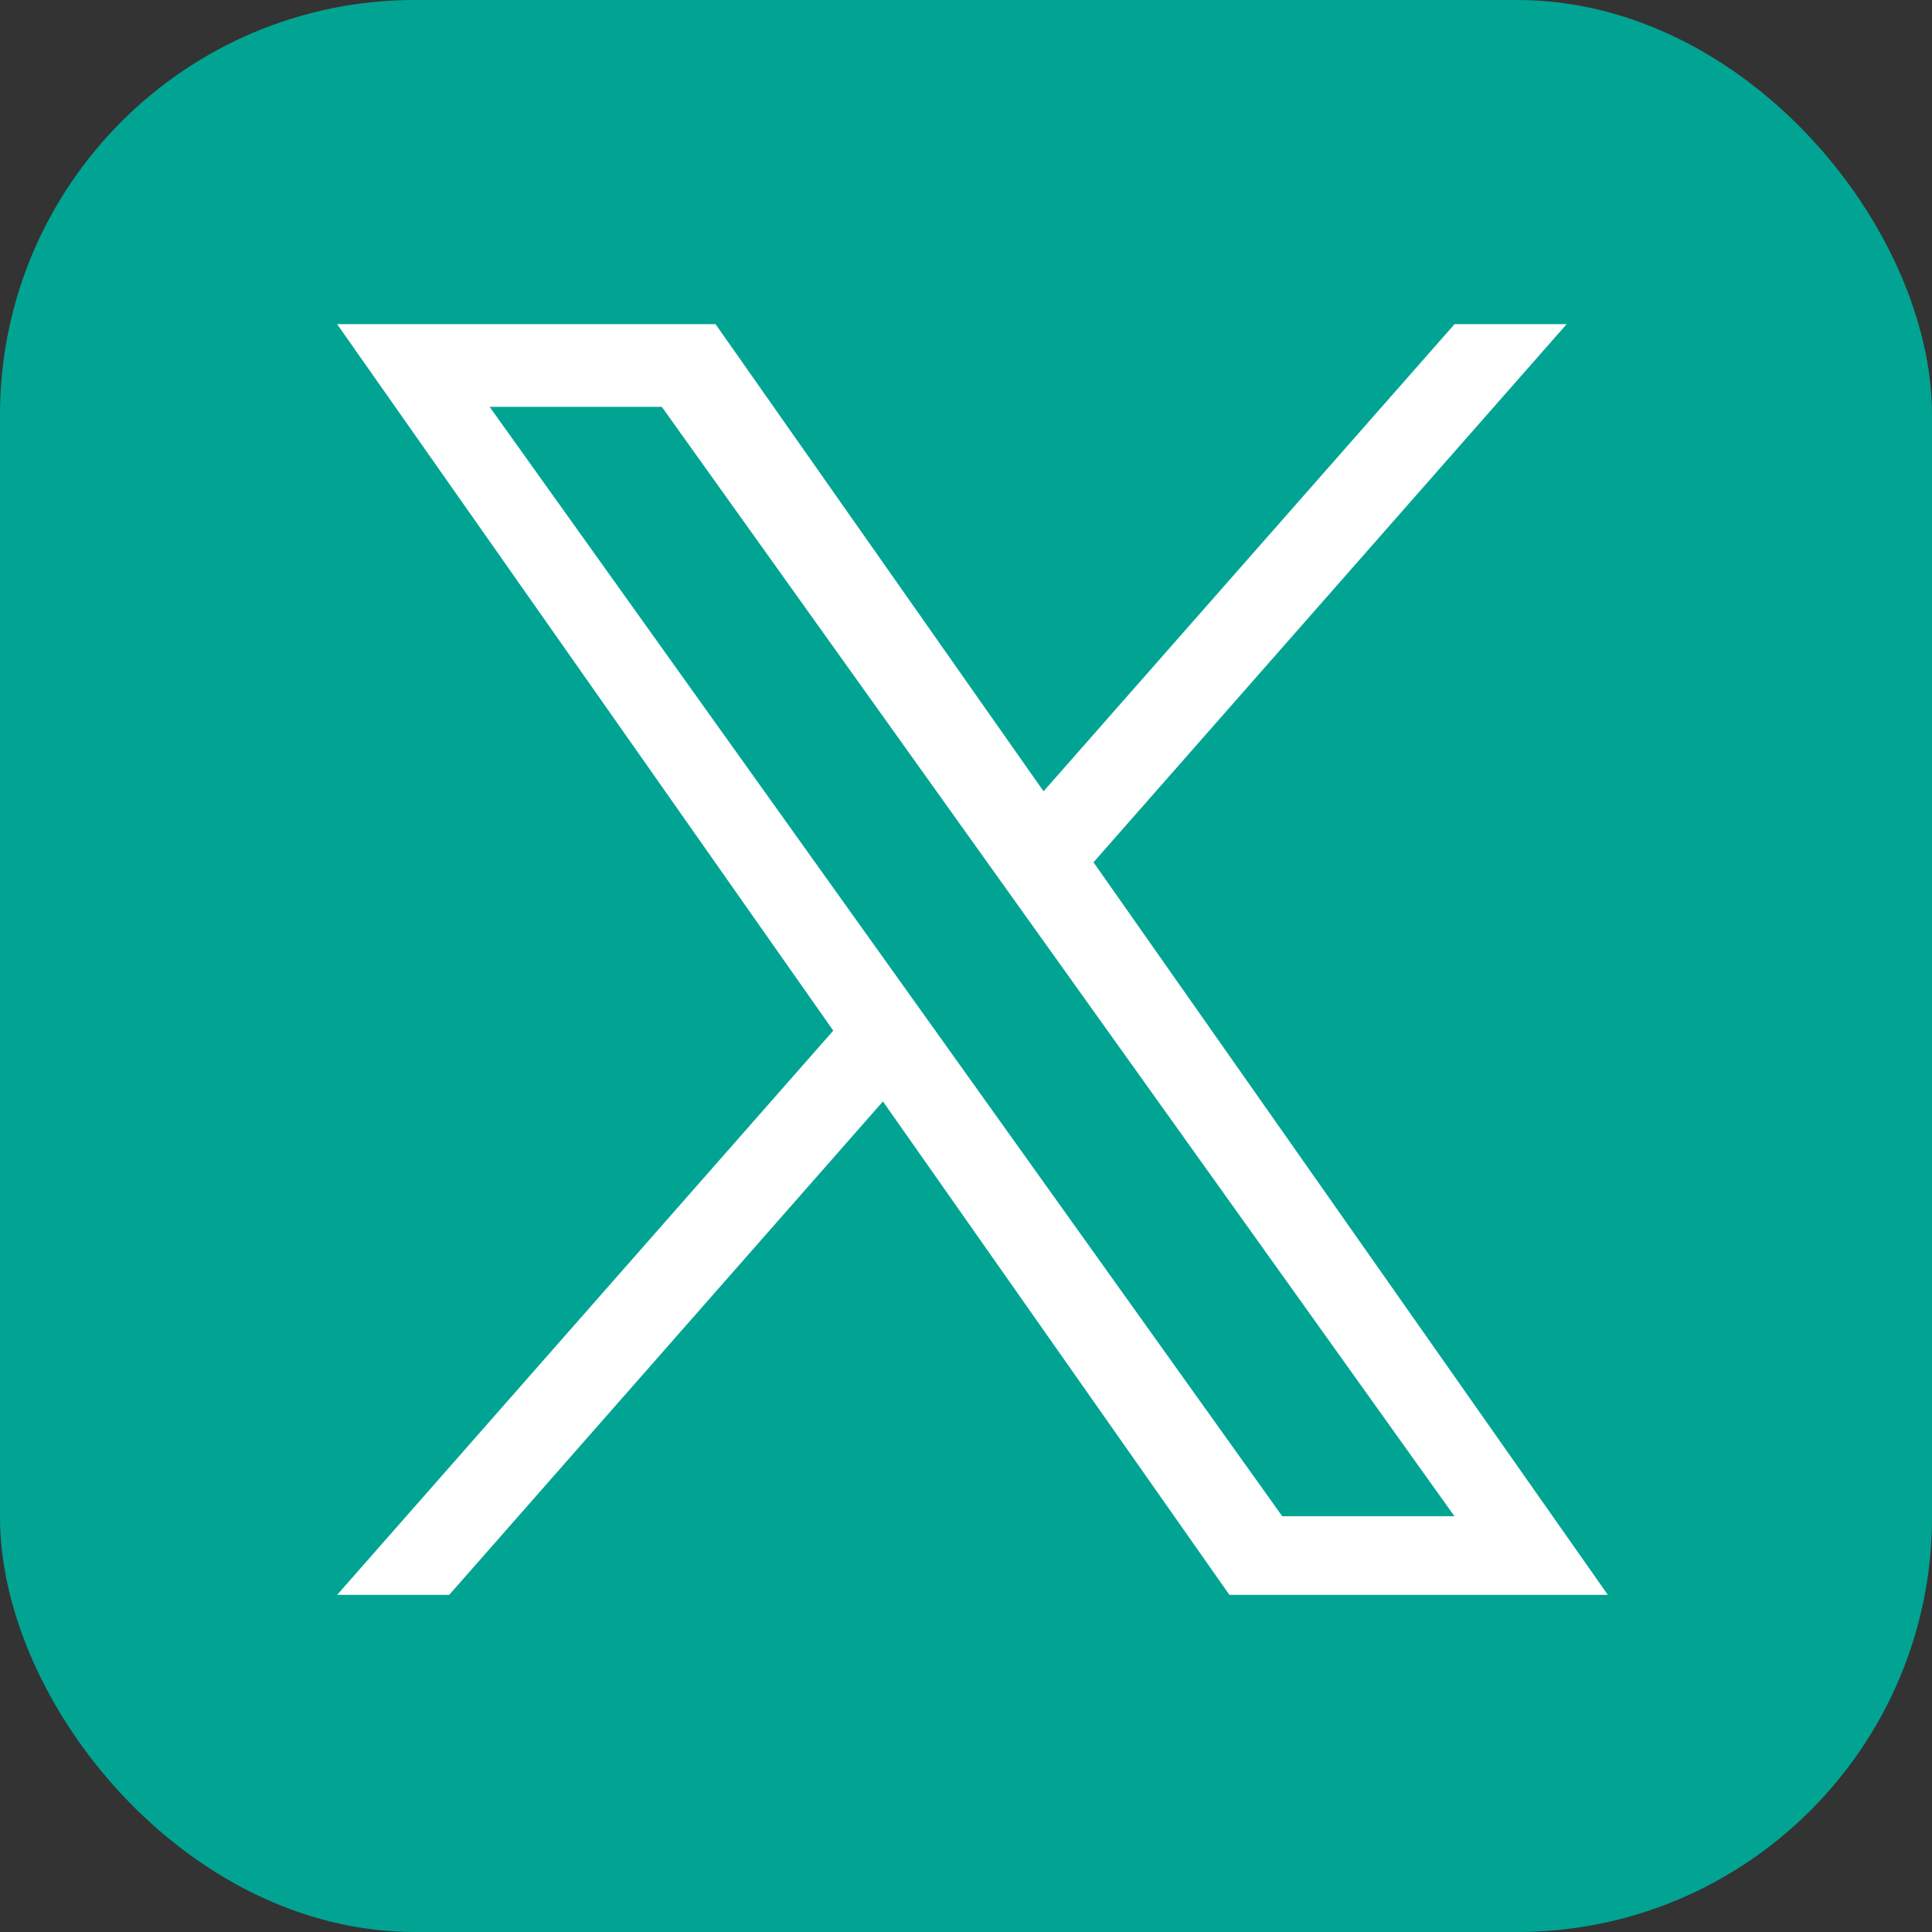
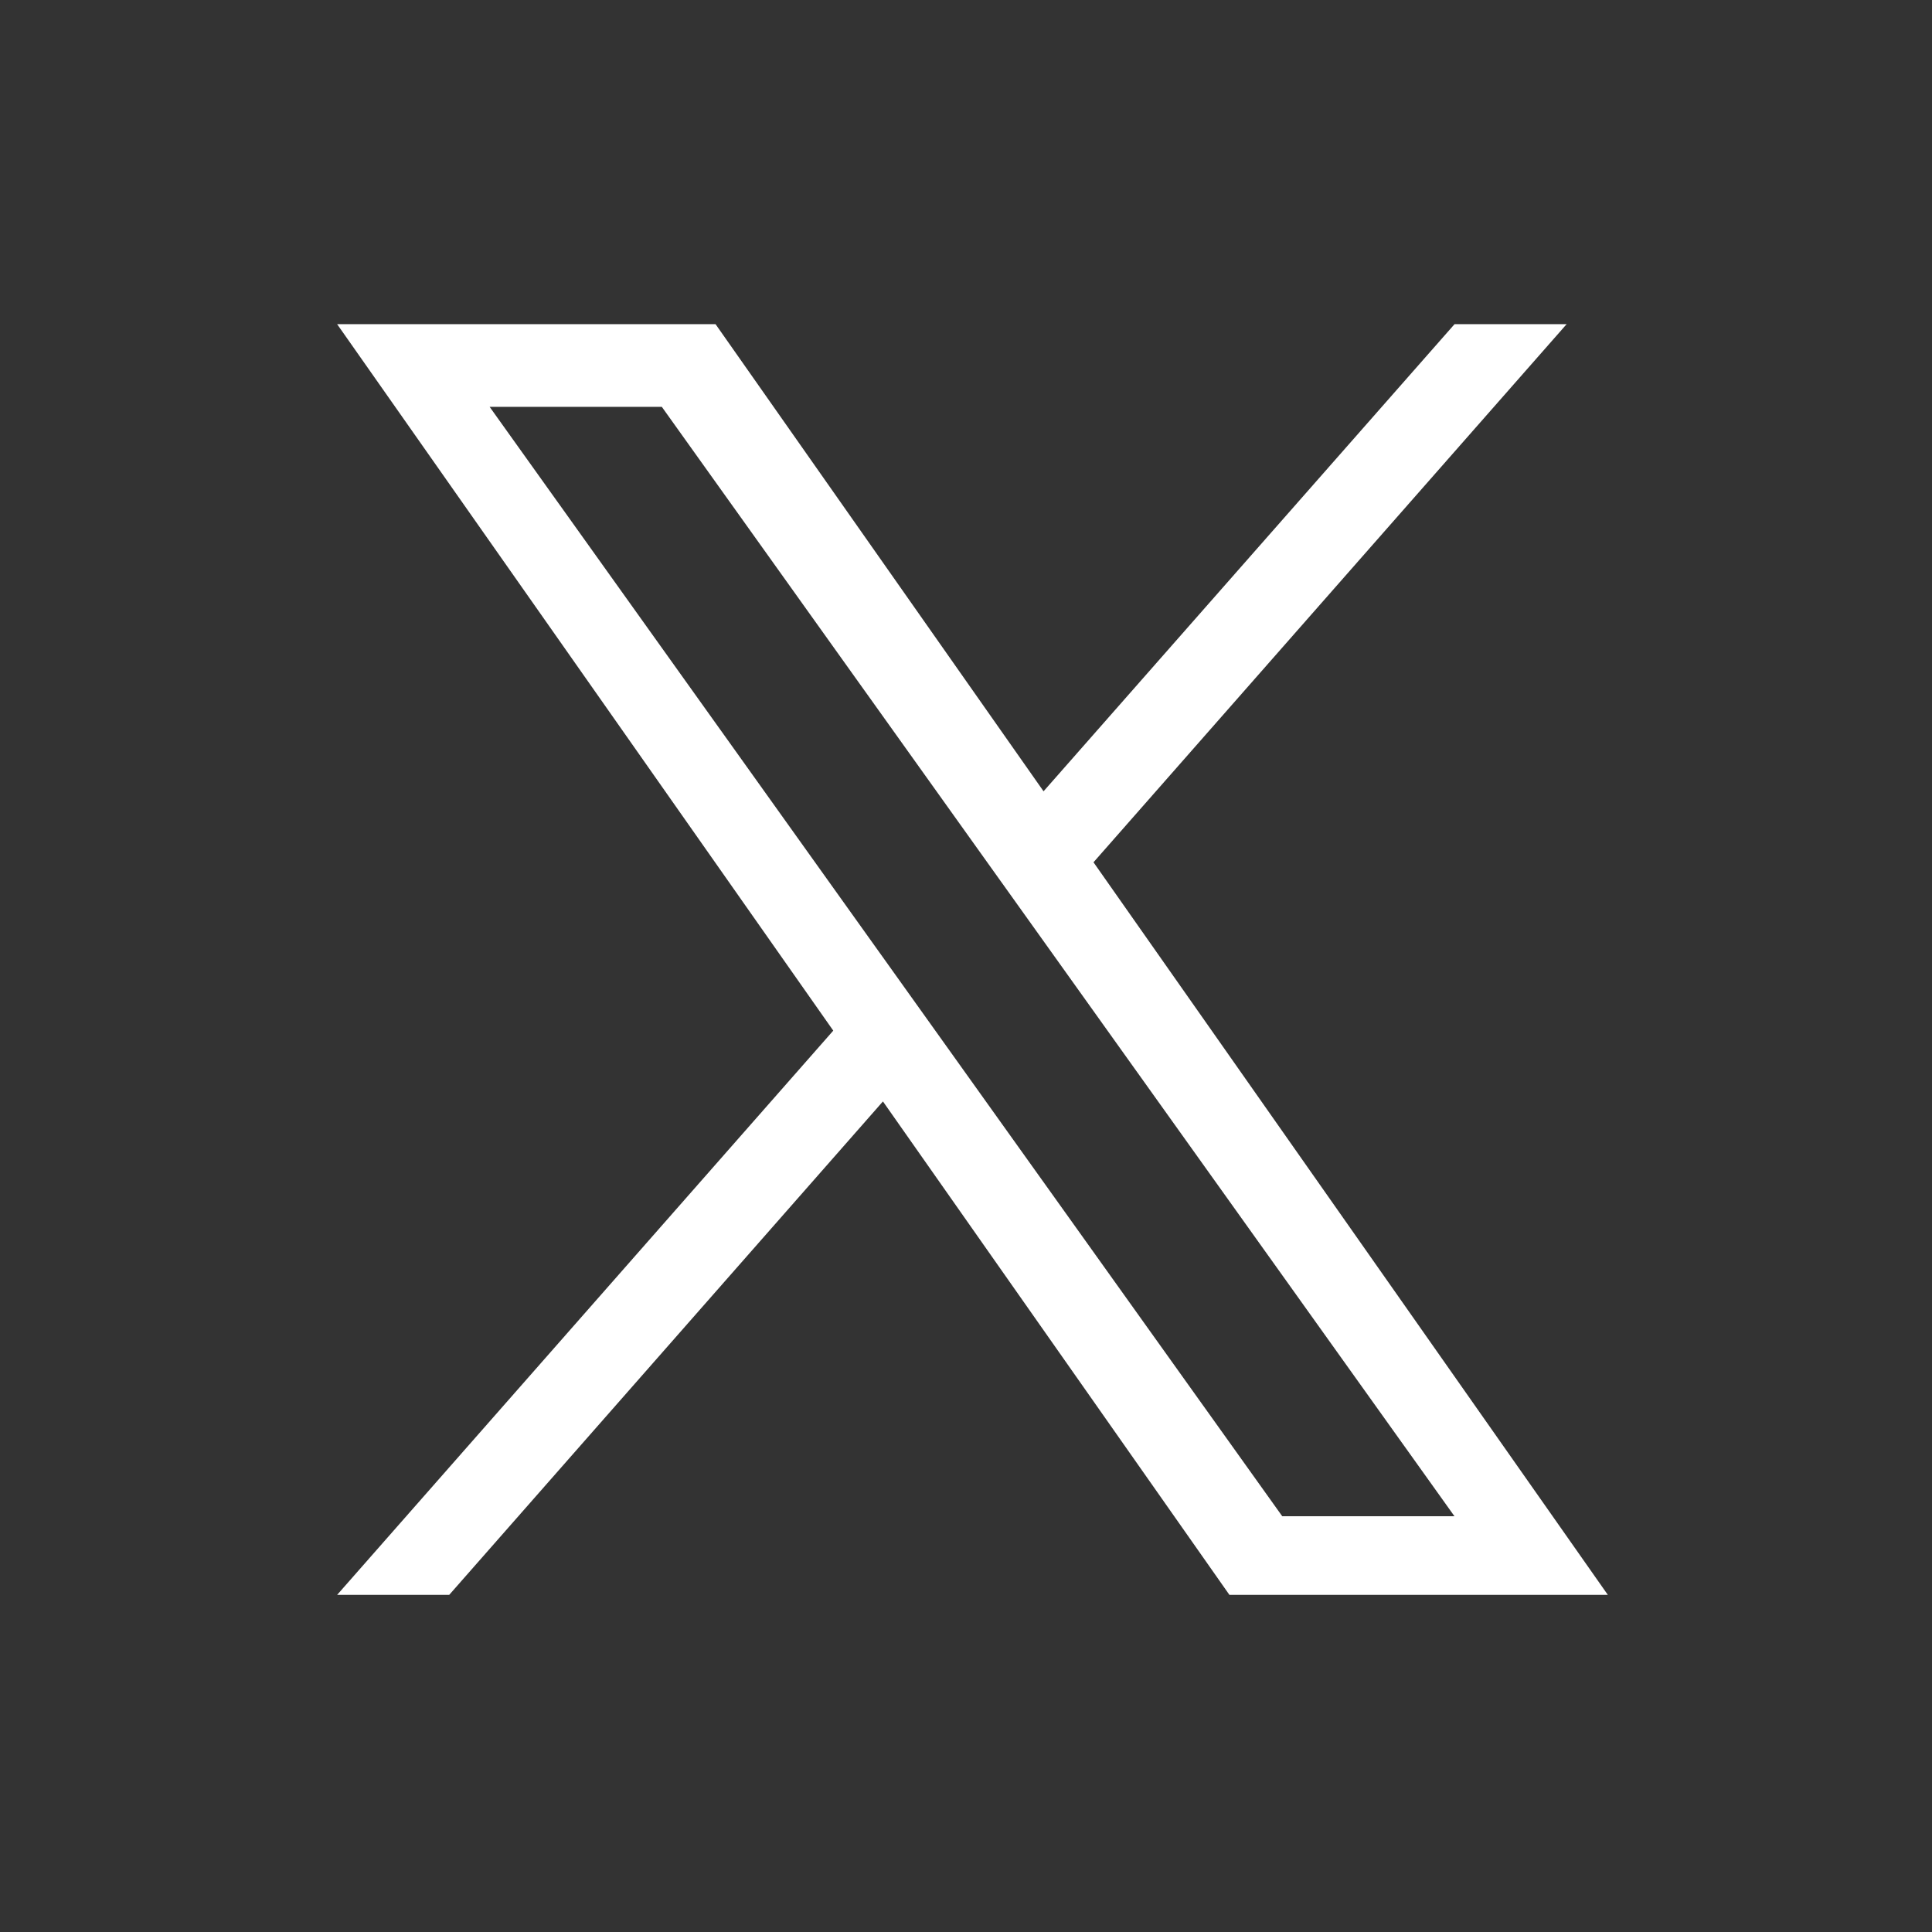
<svg xmlns="http://www.w3.org/2000/svg" width="149" height="149" viewBox="0 0 149 149" fill="none">
  <rect x="0" y="0" width="149" height="149" fill="#333333" stroke="none" />
-   <rect width="149" height="149" rx="32" fill="#01A493" />
  <path d="M84.333 66.501L120.822 25H112.178L80.481 61.027L55.184 25H26L64.263 79.485L26 123H34.644L68.094 84.945L94.816 123H124M37.763 31.378H51.042L112.171 116.935H98.889" fill="white" />
</svg>